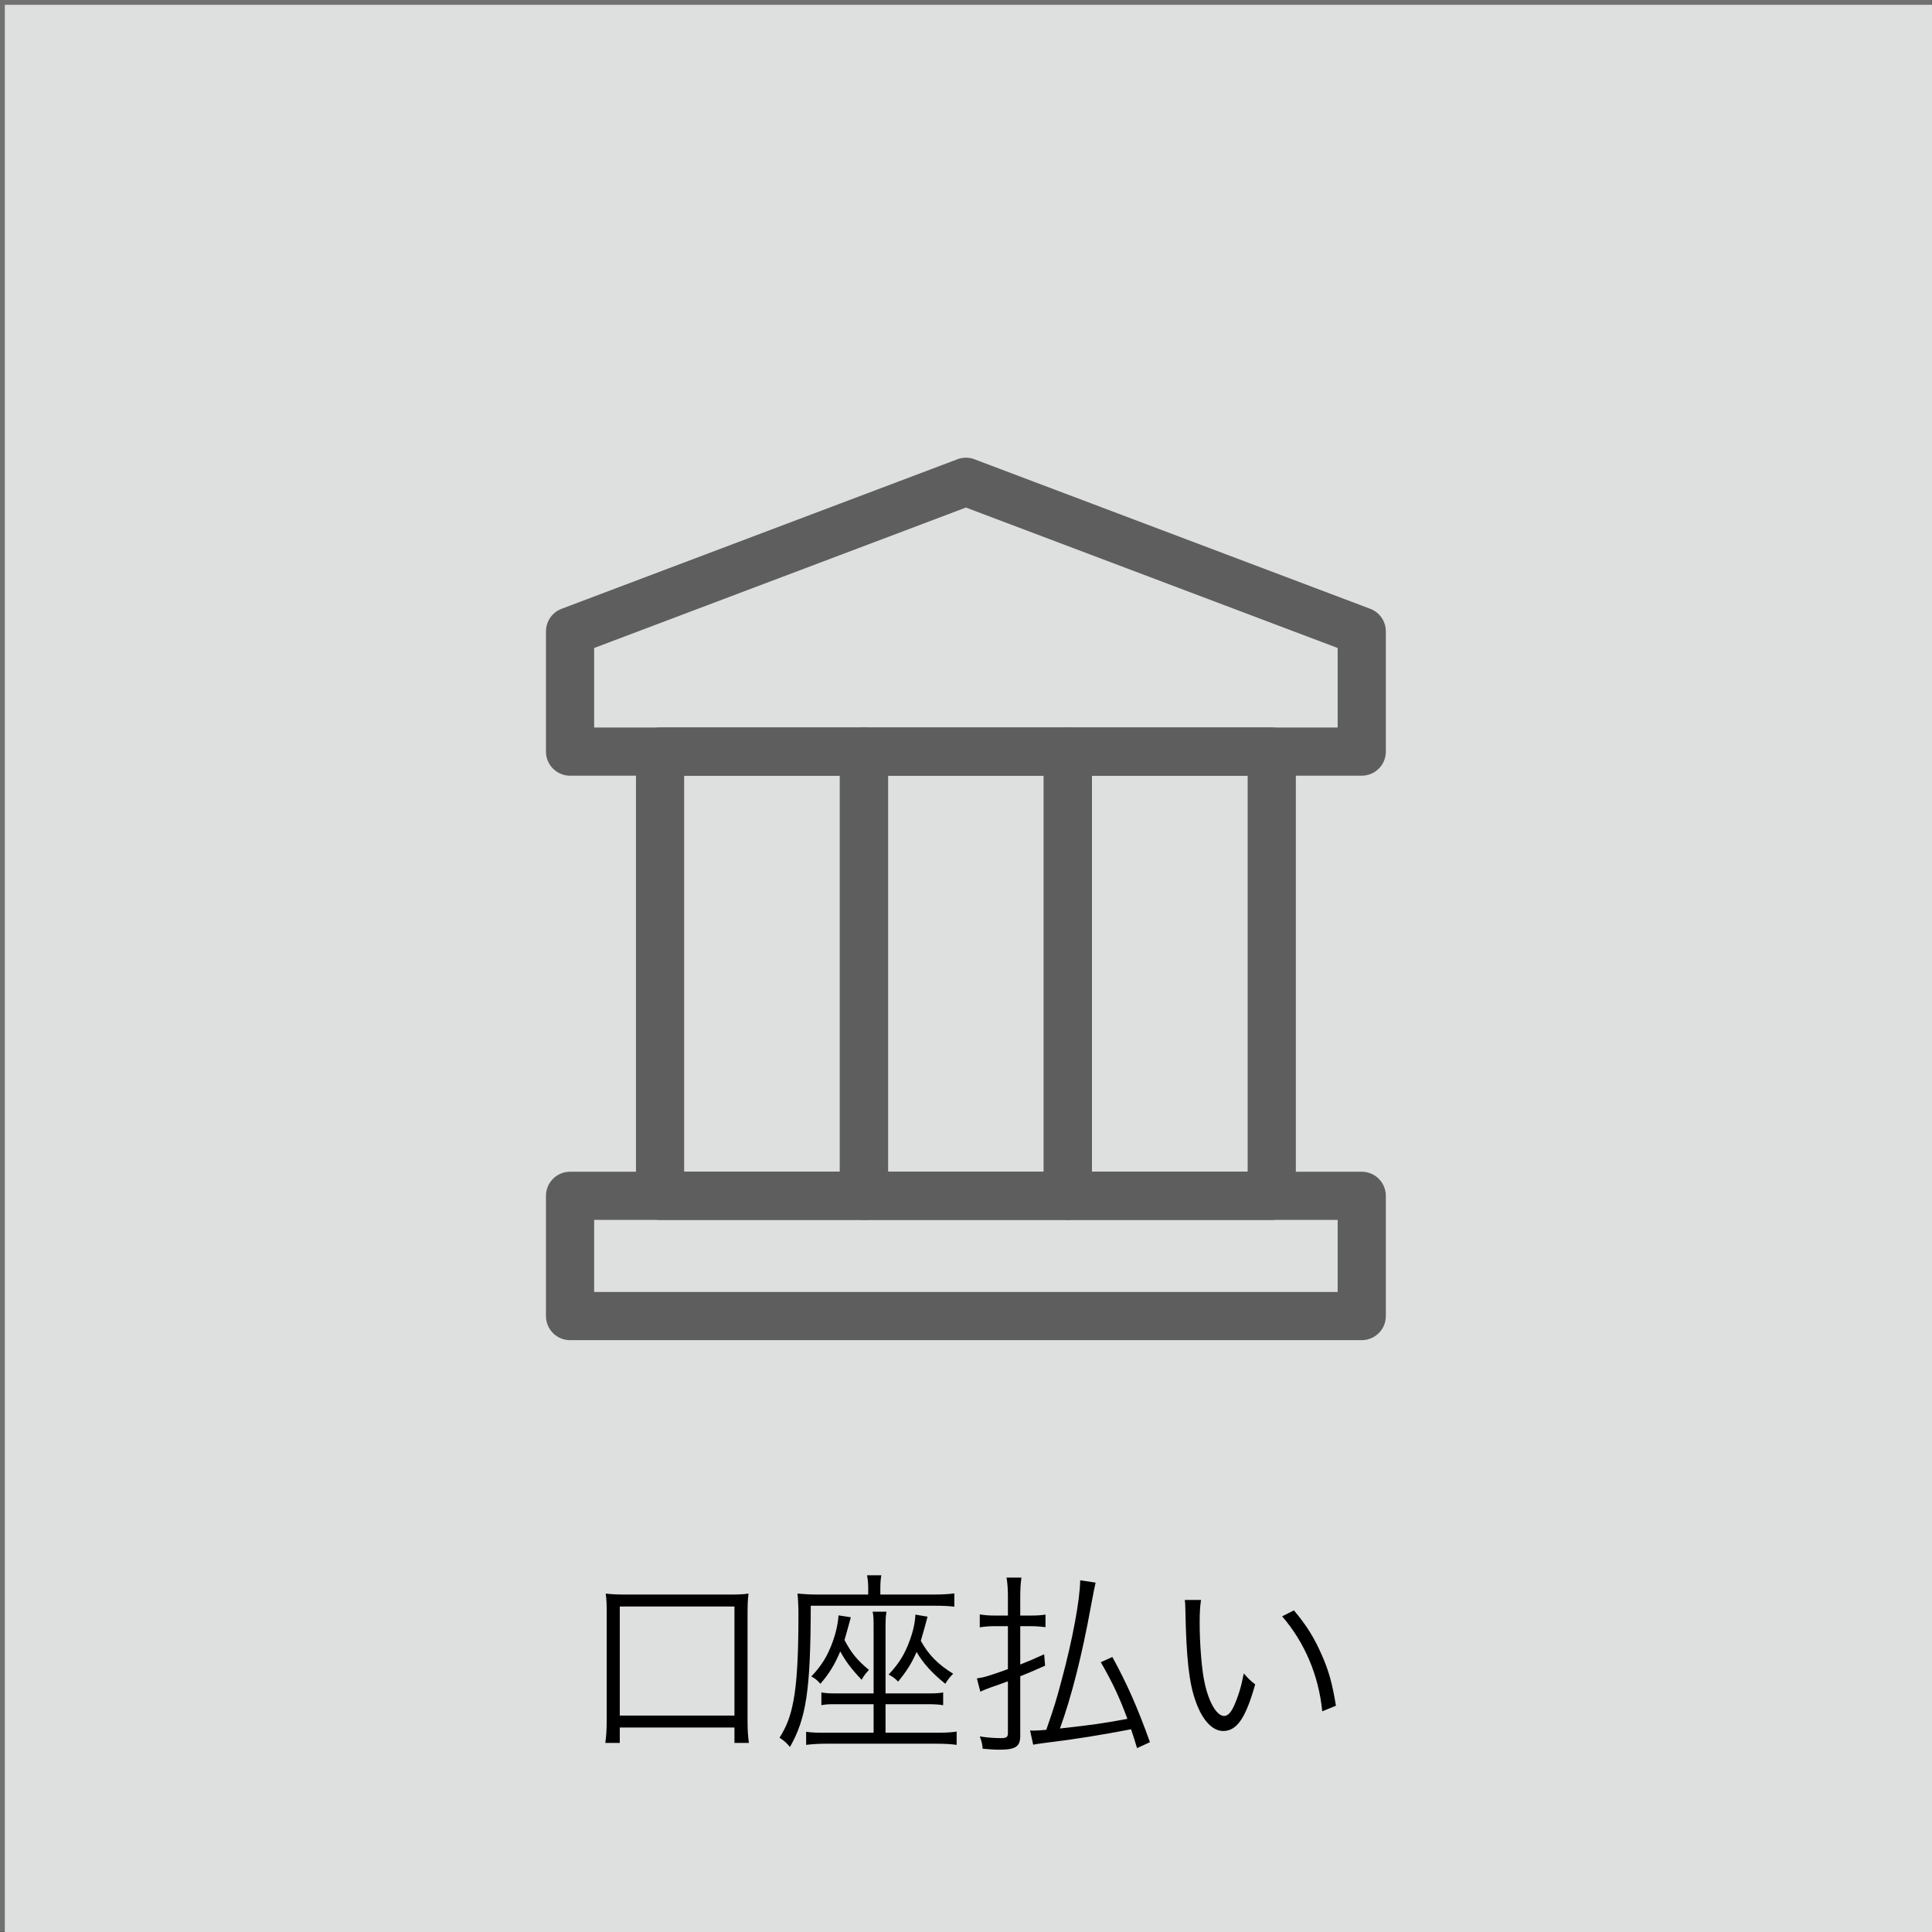
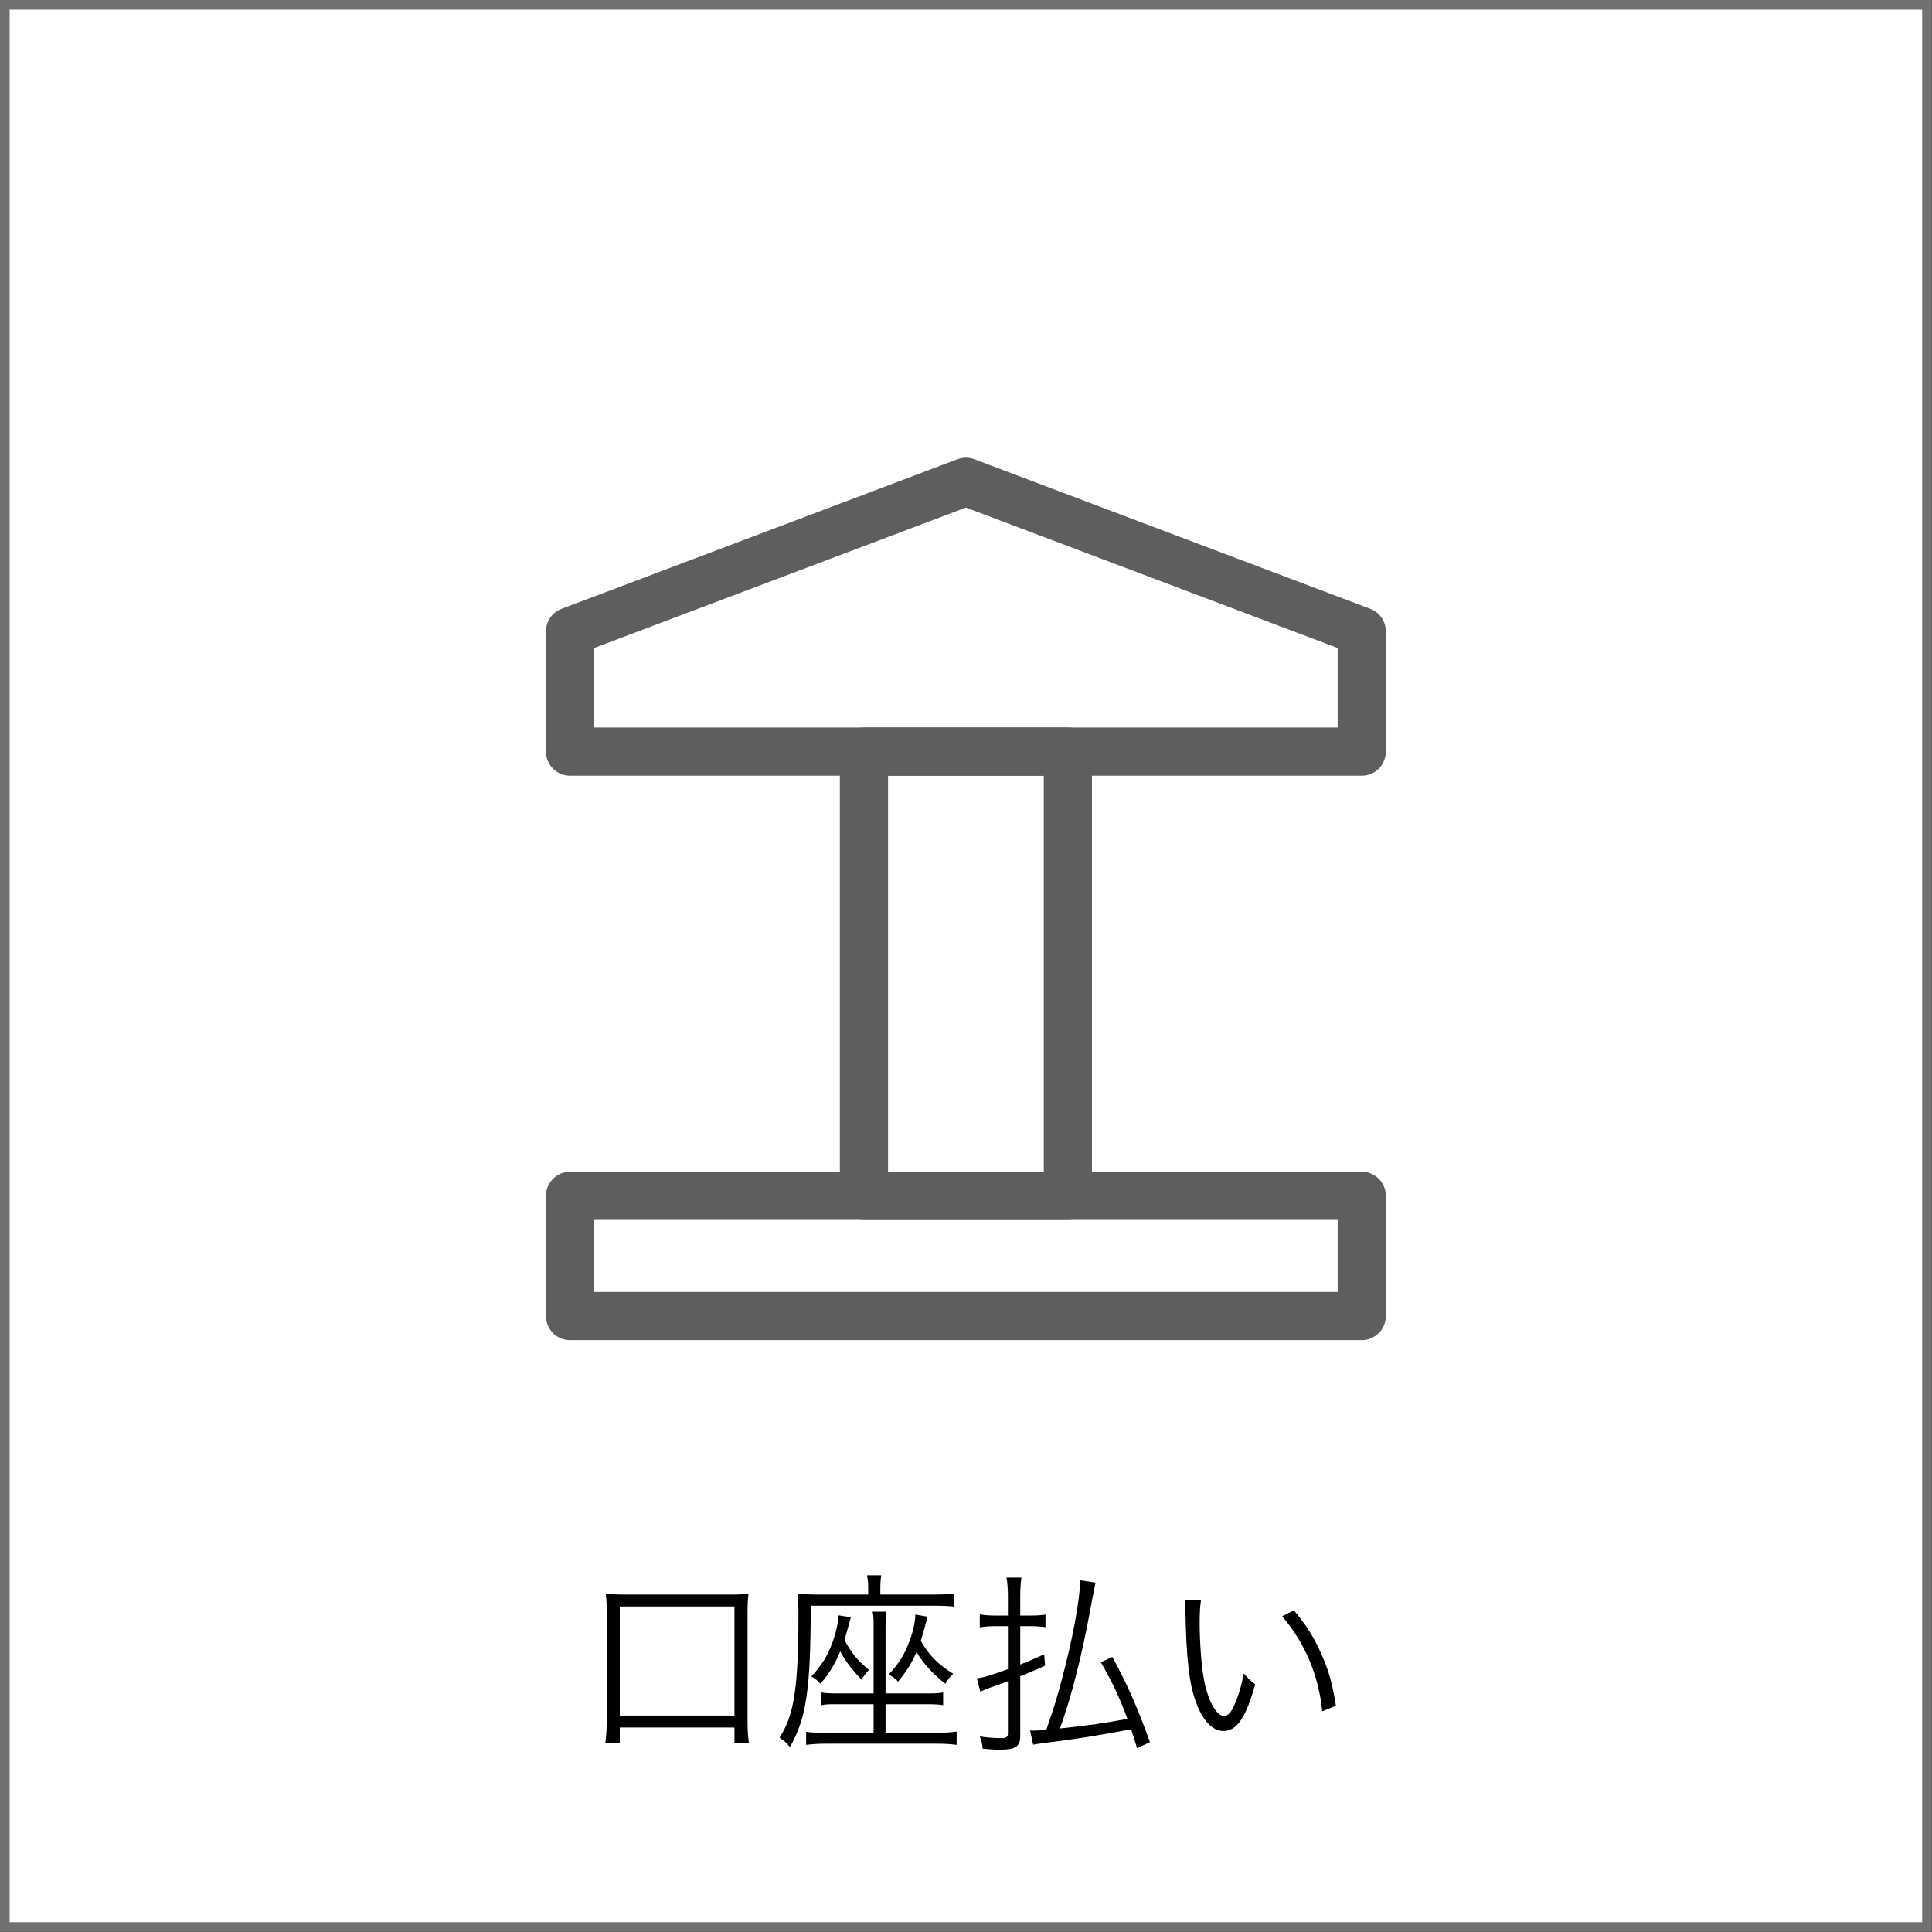
<svg xmlns="http://www.w3.org/2000/svg" viewBox="0 0 100.25 100.25">
  <rect x="0" y="0" width="100.25" height="100.25" fill="#333333" stroke="none" />
  <defs>
    <style>
      .cls-1 {
        fill: #fff;
        stroke: #727171;
        stroke-miterlimit: 10;
        stroke-width: .5px;
      }

      .cls-2 {
        fill: none;
        stroke: #5e5e5e;
        stroke-linecap: round;
        stroke-linejoin: round;
        stroke-width: 2.5px;
      }

      .cls-3 {
        isolation: isolate;
      }

      .cls-4 {
        fill: #dee0e0;
        mix-blend-mode: multiply;
      }
    </style>
  </defs>
  <g class="cls-3">
    <g id="_レイヤー_2" data-name="レイヤー_2">
      <g id="_テキスト" data-name="テキスト">
        <rect class="cls-1" x=".25" y=".25" width="99.74" height="99.74" />
-         <rect class="cls-4" x=".25" y=".25" width="100" height="100" />
        <g>
          <path d="M31.41,90.44c.05-.37.07-.7.07-1.15v-5.54c0-.45,0-.72-.05-1.06.35.04.6.05,1.07.05h5.26c.47,0,.73,0,1.08-.05-.04.31-.05.6-.05,1.06v5.54c0,.44.02.8.07,1.15h-.75v-.8h-5.95v.8h-.75ZM32.16,89.02h5.95v-5.66h-5.95v5.66Z" />
          <path d="M45.05,82.38c0-.24-.02-.43-.06-.64h.74c-.03.18-.05.39-.05.65v.35h2.75c.44,0,.8-.02,1.09-.06v.69c-.23-.03-.56-.05-1.05-.05h-6.4c-.01,4.39-.23,5.83-1.08,7.33-.18-.22-.31-.33-.54-.48.38-.61.57-1.12.72-1.91.18-.94.26-2.33.26-4.41v-.31c-.01-.34-.02-.59-.05-.85.33.03.68.05,1.06.05h2.61v-.36ZM45.33,84.53c0-.52,0-.67-.05-.9h.72c-.04.21-.05.37-.05.9v3.34h2.1c.42,0,.62,0,.89-.05v.66c-.26-.04-.46-.05-.89-.05h-2.1v1.48h2.71c.43,0,.71-.02.98-.06v.69c-.29-.04-.62-.06-1.04-.06h-5.73c-.41,0-.71.02-1.04.06v-.68c.26.04.5.05.98.05h2.52v-1.48h-1.85c-.48,0-.59,0-.86.05v-.66c.24.04.38.05.85.05h1.86v-3.34ZM44.15,83.92c-.22.81-.27.97-.33,1.18.35.66.65,1.04,1.27,1.55-.16.17-.27.31-.38.51-.52-.54-.84-.97-1.11-1.47-.28.67-.57,1.15-1.03,1.68-.18-.2-.27-.27-.47-.38.53-.56.83-1.05,1.09-1.75.19-.52.29-.98.32-1.42l.64.1ZM48.13,83.89q-.04.16-.18.66c-.09.31-.12.41-.17.59.41.74.89,1.22,1.68,1.71-.14.13-.3.33-.41.52-.69-.56-1.13-1.04-1.49-1.65-.26.6-.52,1-.96,1.54-.12-.14-.28-.26-.49-.37.54-.57.84-1.06,1.1-1.78.18-.49.27-.92.29-1.33l.63.11Z" />
          <path d="M53.46,83.83c.32,0,.53-.01.79-.05v.65c-.25-.03-.53-.05-.8-.05h-.51v1.99c.46-.18.66-.27,1.24-.53l.05.59c-.61.27-.83.37-1.29.55v3.09c0,.56-.24.72-1.08.72-.25,0-.52-.02-.87-.05-.02-.24-.05-.38-.15-.64.35.06.75.09,1.11.09.27,0,.35-.06.35-.25v-2.7c-.36.13-.42.16-.92.33-.23.08-.36.14-.51.21l-.18-.69c.37-.05.6-.12,1.61-.48v-2.23h-.65c-.3,0-.56.02-.81.06v-.67c.26.04.48.06.81.06h.65v-.96c0-.39-.02-.71-.07-1.01h.77c-.04.3-.06.6-.06,1v.97h.52ZM53.45,89.79c.08.01.13.01.18.01.15,0,.28-.01.66-.04.42-1.21.52-1.54.8-2.59.57-2.11.95-4.18.96-5.17l.8.12q-.06.24-.24,1.21c-.46,2.54-1.01,4.71-1.61,6.36,1.78-.2,2.13-.25,3.5-.5-.41-1.11-.75-1.84-1.38-2.94l.6-.27c.76,1.39,1.31,2.63,1.95,4.42l-.67.31c-.14-.46-.18-.6-.31-.98-1.56.3-2.92.52-4.26.68-.61.08-.66.09-.82.12l-.16-.74Z" />
          <path d="M62.32,83.03c-.05.31-.07.64-.07,1.19,0,1.1.11,2.47.26,3.11.22,1.02.63,1.71,1.01,1.71.18,0,.35-.17.5-.5.23-.5.39-1.03.52-1.71.22.26.31.35.59.57-.49,1.75-.95,2.42-1.66,2.42-.56,0-1.08-.56-1.42-1.52-.35-.95-.49-2.23-.54-4.69-.01-.38-.01-.41-.03-.59h.84ZM67.14,83.56c.65.77,1.06,1.43,1.43,2.28.38.84.57,1.55.75,2.67l-.71.29c-.18-1.86-.91-3.57-2.08-4.93l.61-.31Z" />
        </g>
        <g>
          <rect class="cls-2" x="29.58" y="62.05" width="41.08" height="6.24" />
          <polygon class="cls-2" points="70.66 39 29.58 39 29.58 32.76 50.12 25 70.66 32.76 70.66 39" />
          <rect class="cls-2" x="44.83" y="39" width="10.58" height="23.05" />
-           <rect class="cls-2" x="55.41" y="39" width="10.58" height="23.05" />
-           <rect class="cls-2" x="34.25" y="39" width="10.58" height="23.05" />
        </g>
      </g>
    </g>
  </g>
</svg>